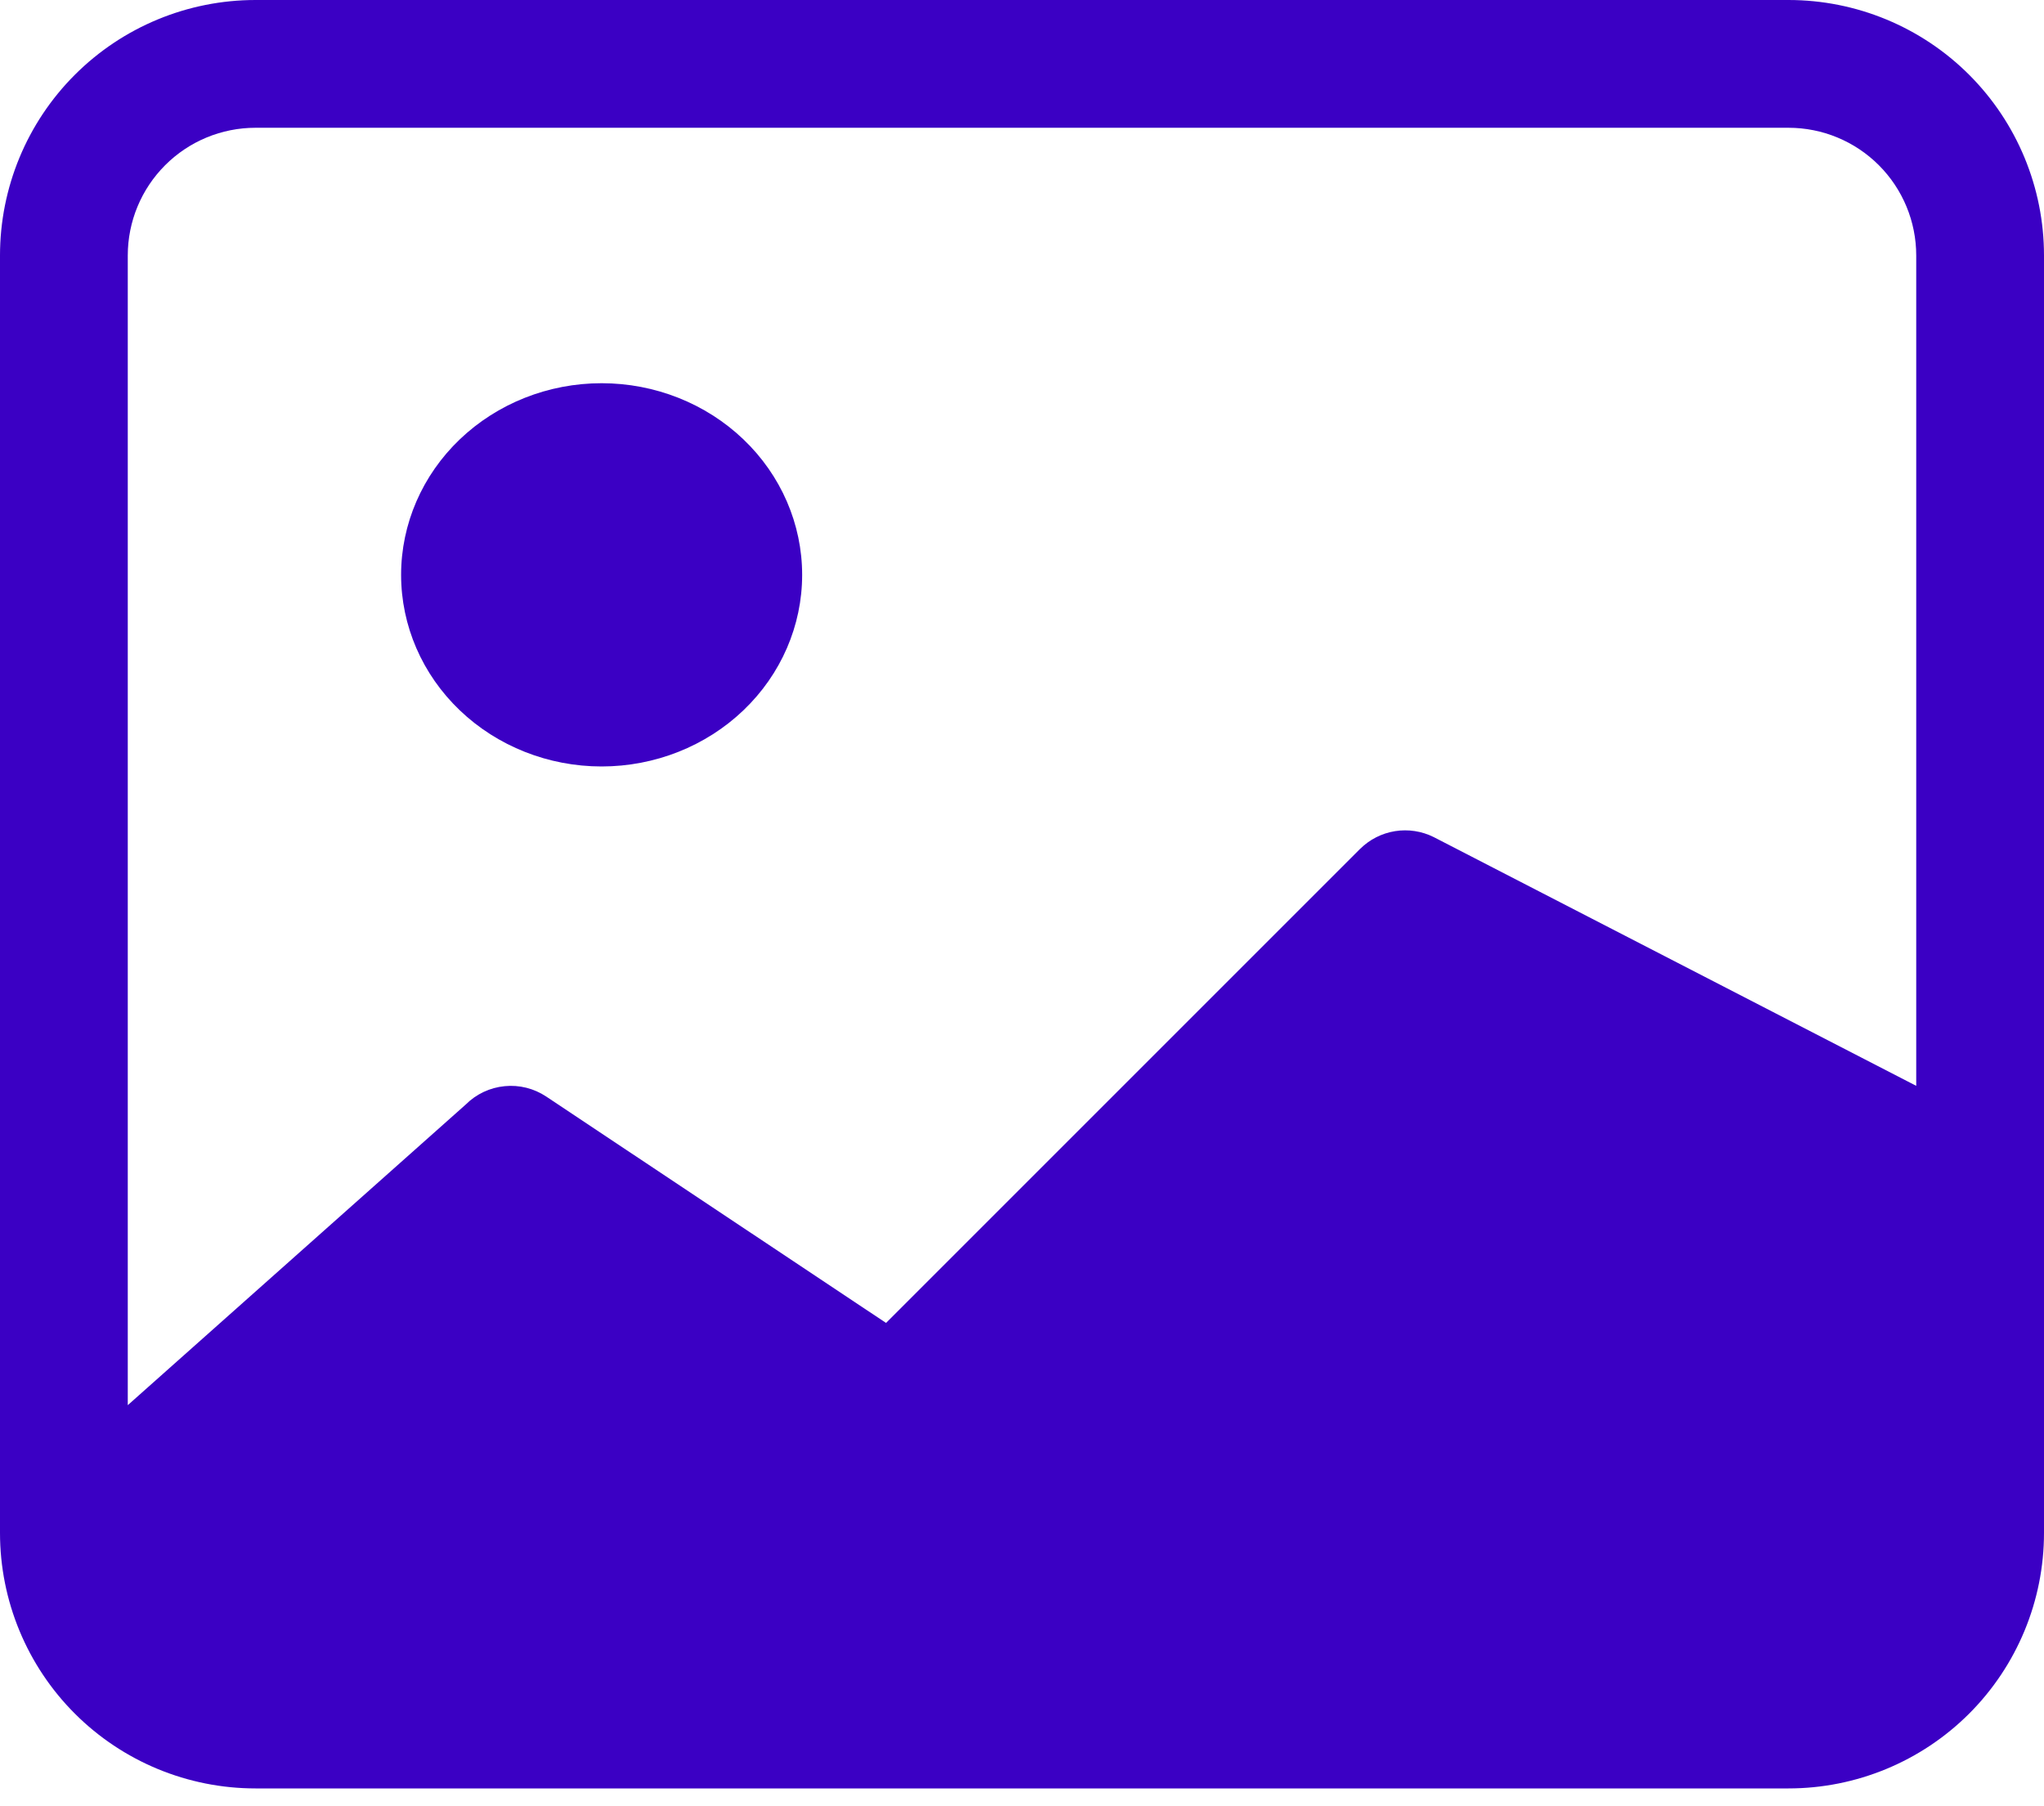
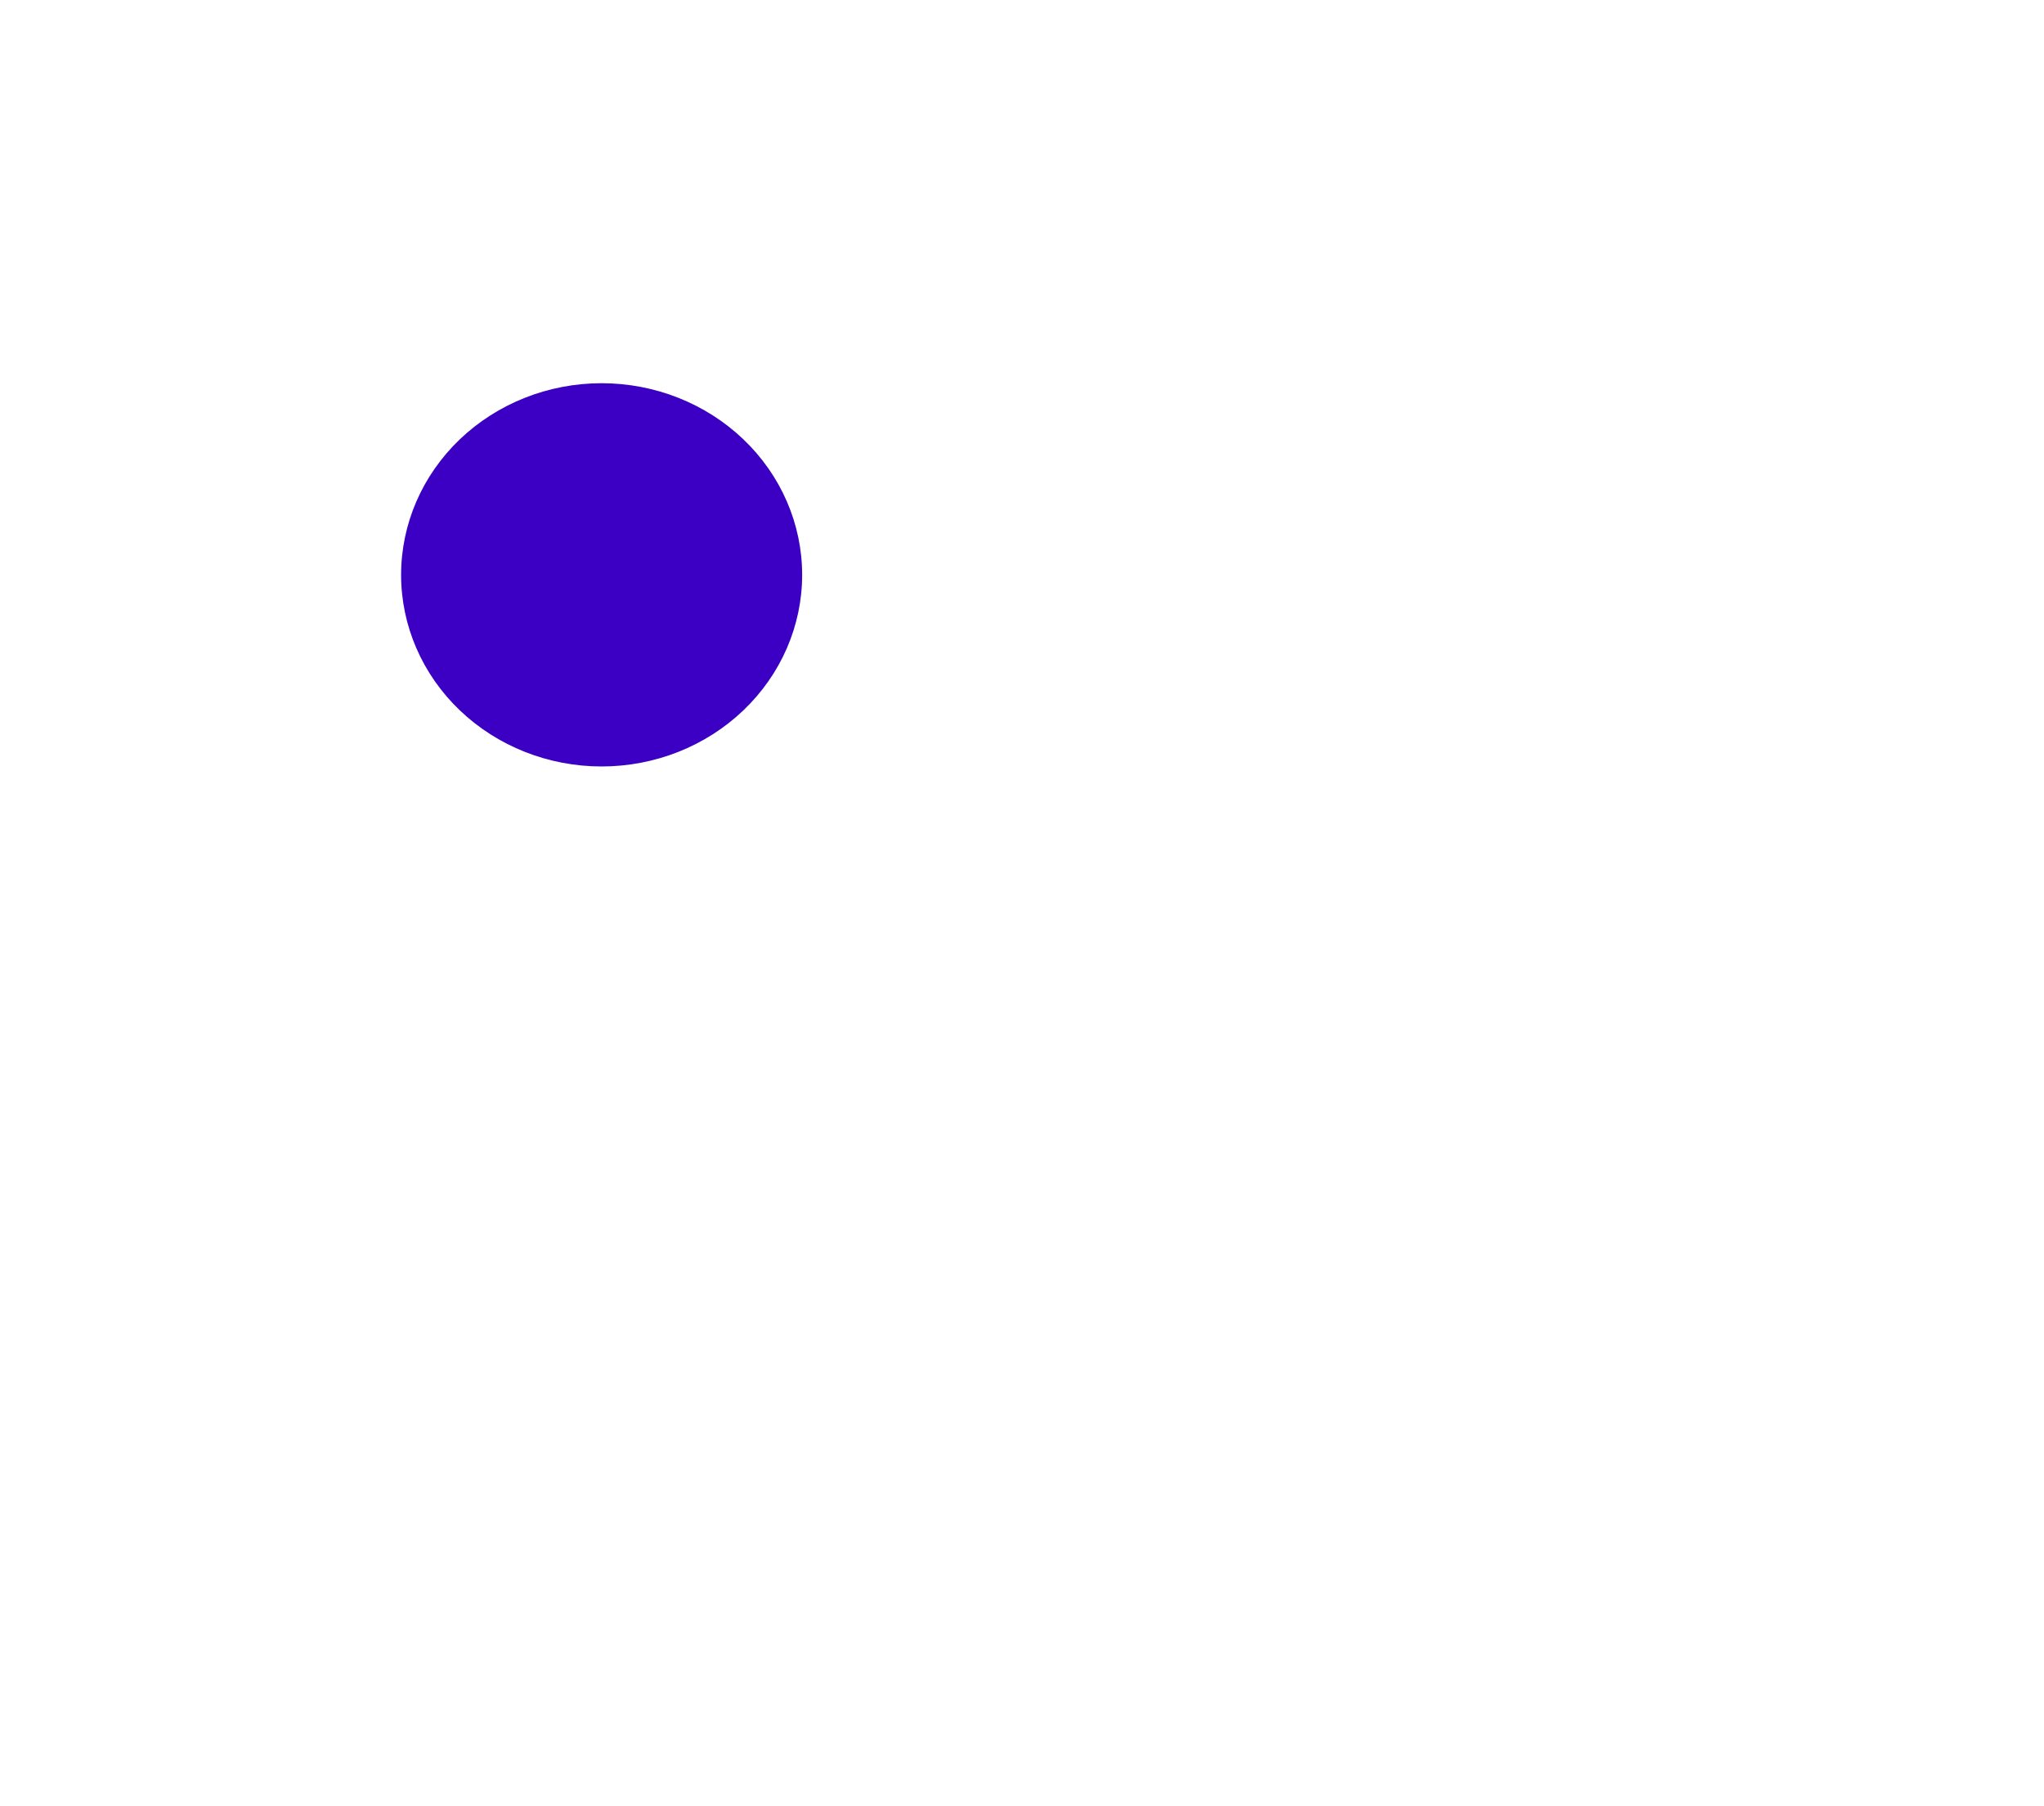
<svg xmlns="http://www.w3.org/2000/svg" fill="none" height="100%" overflow="visible" preserveAspectRatio="none" style="display: block;" viewBox="0 0 43 38" width="100%">
  <g id="Group 19">
    <path d="M16.875 12.094C16.875 13.163 16.431 14.188 15.639 14.944C14.848 15.7 13.775 16.125 12.656 16.125C11.537 16.125 10.464 15.7 9.673 14.944C8.882 14.188 8.438 13.163 8.438 12.094C8.438 11.025 8.882 9.999 9.673 9.243C10.464 8.487 11.537 8.062 12.656 8.062C13.775 8.062 14.848 8.487 15.639 9.243C16.431 9.999 16.875 11.025 16.875 12.094Z" fill="#3B00C4" id="Vector" />
-     <path d="M5.375 0C3.949 0 2.582 0.566 1.574 1.574C0.566 2.582 0 3.949 0 5.375V32.25C0 33.675 0.566 35.043 1.574 36.051C2.582 37.059 3.949 37.625 5.375 37.625H37.625C39.05 37.625 40.418 37.059 41.426 36.051C42.434 35.043 43 33.675 43 32.25V5.375C43 3.949 42.434 2.582 41.426 1.574C40.418 0.566 39.05 0 37.625 0H5.375ZM37.625 2.688C38.338 2.688 39.021 2.971 39.525 3.475C40.029 3.979 40.312 4.662 40.312 5.375V22.844L30.162 17.611C29.91 17.485 29.624 17.441 29.346 17.486C29.068 17.531 28.811 17.662 28.611 17.861L18.64 27.832L11.492 23.07C11.234 22.898 10.924 22.82 10.616 22.851C10.307 22.881 10.018 23.017 9.799 23.236L2.688 29.562V5.375C2.688 4.662 2.971 3.979 3.475 3.475C3.979 2.971 4.662 2.688 5.375 2.688H37.625Z" fill="#3B00C4" id="Vector_2" />
  </g>
</svg>